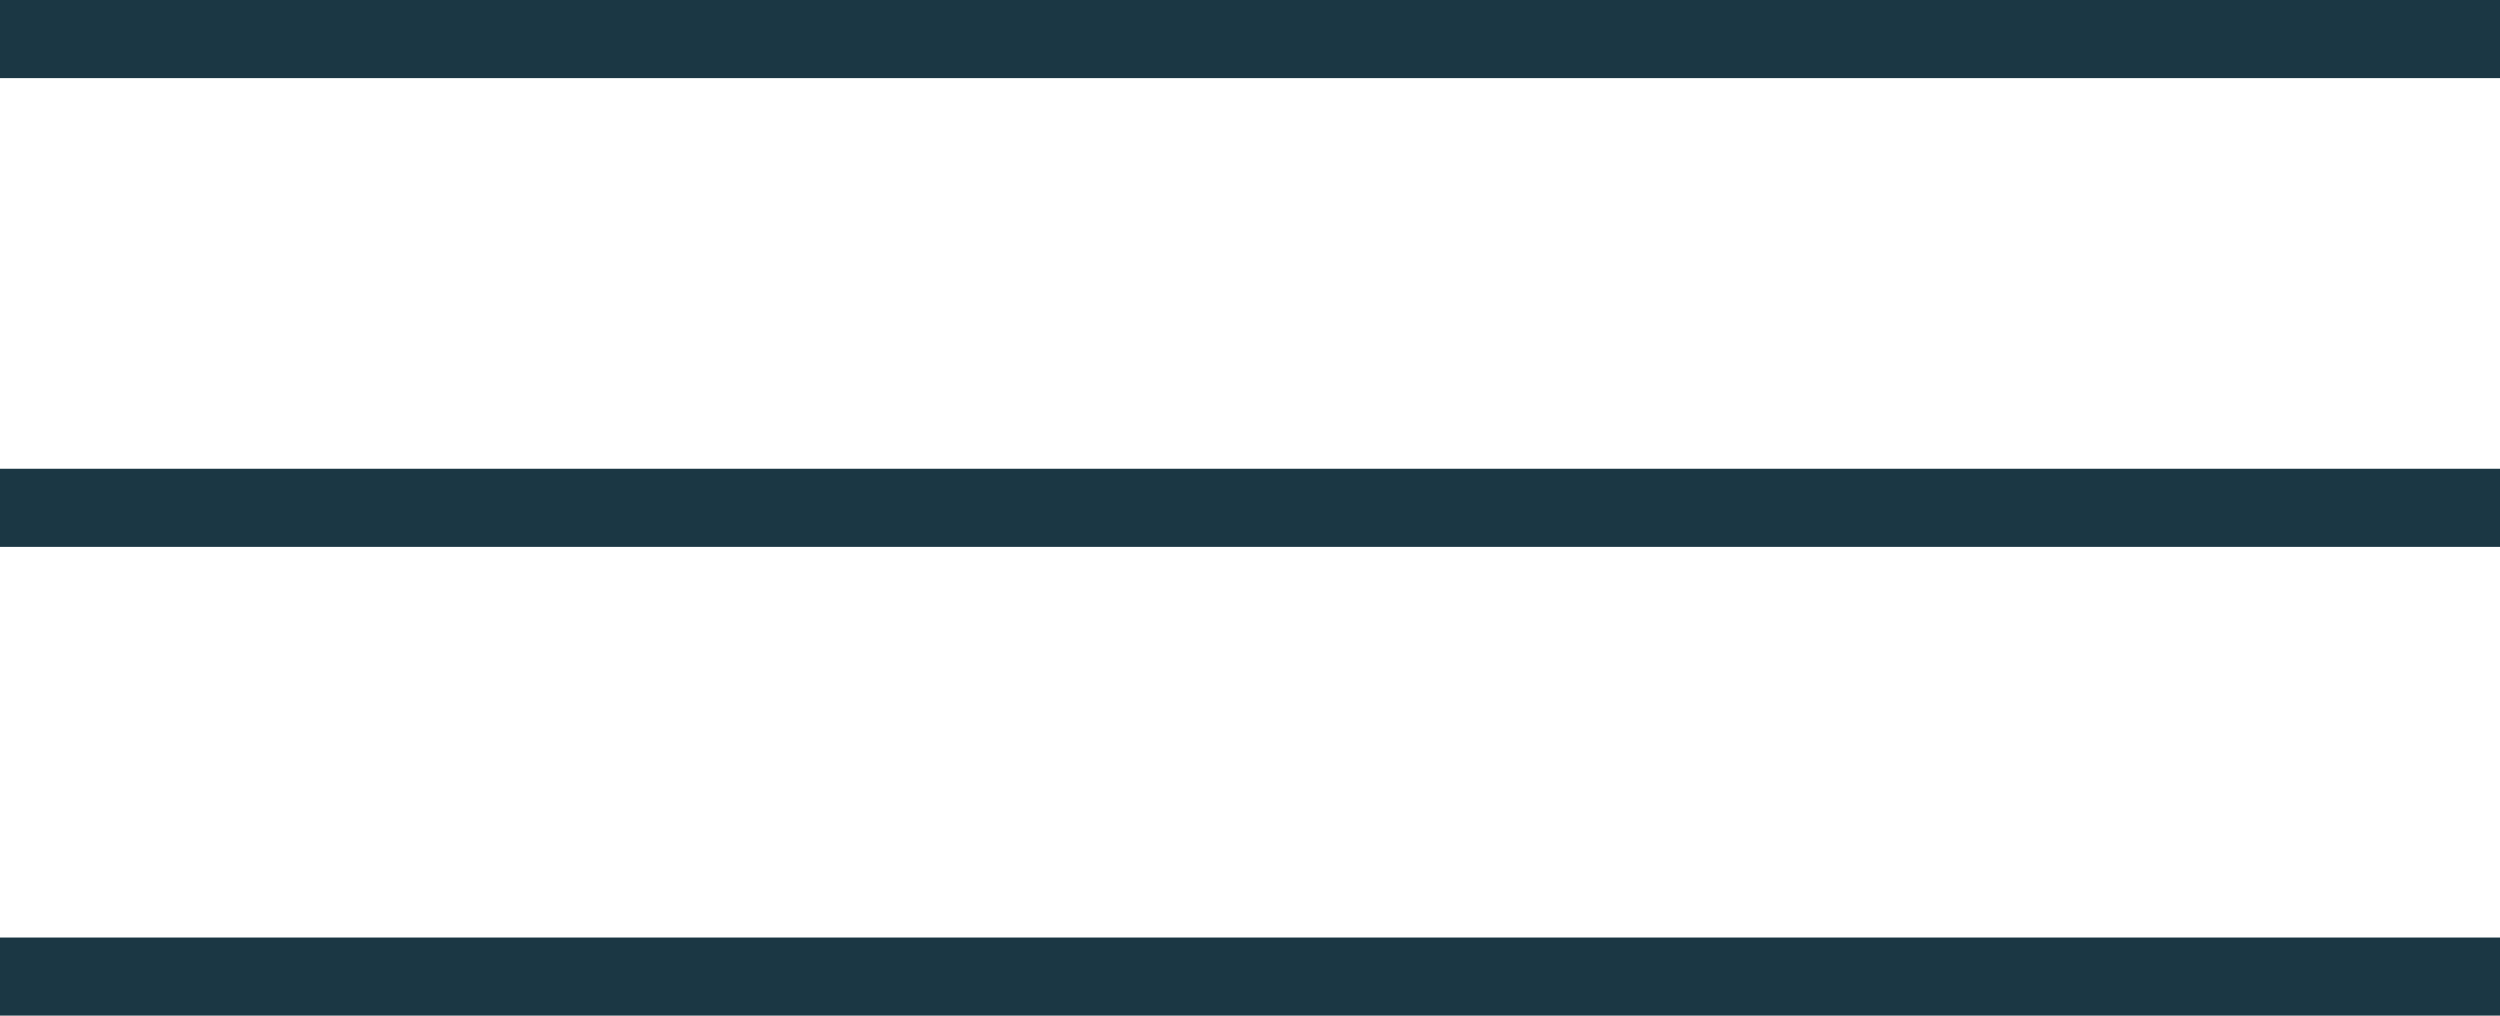
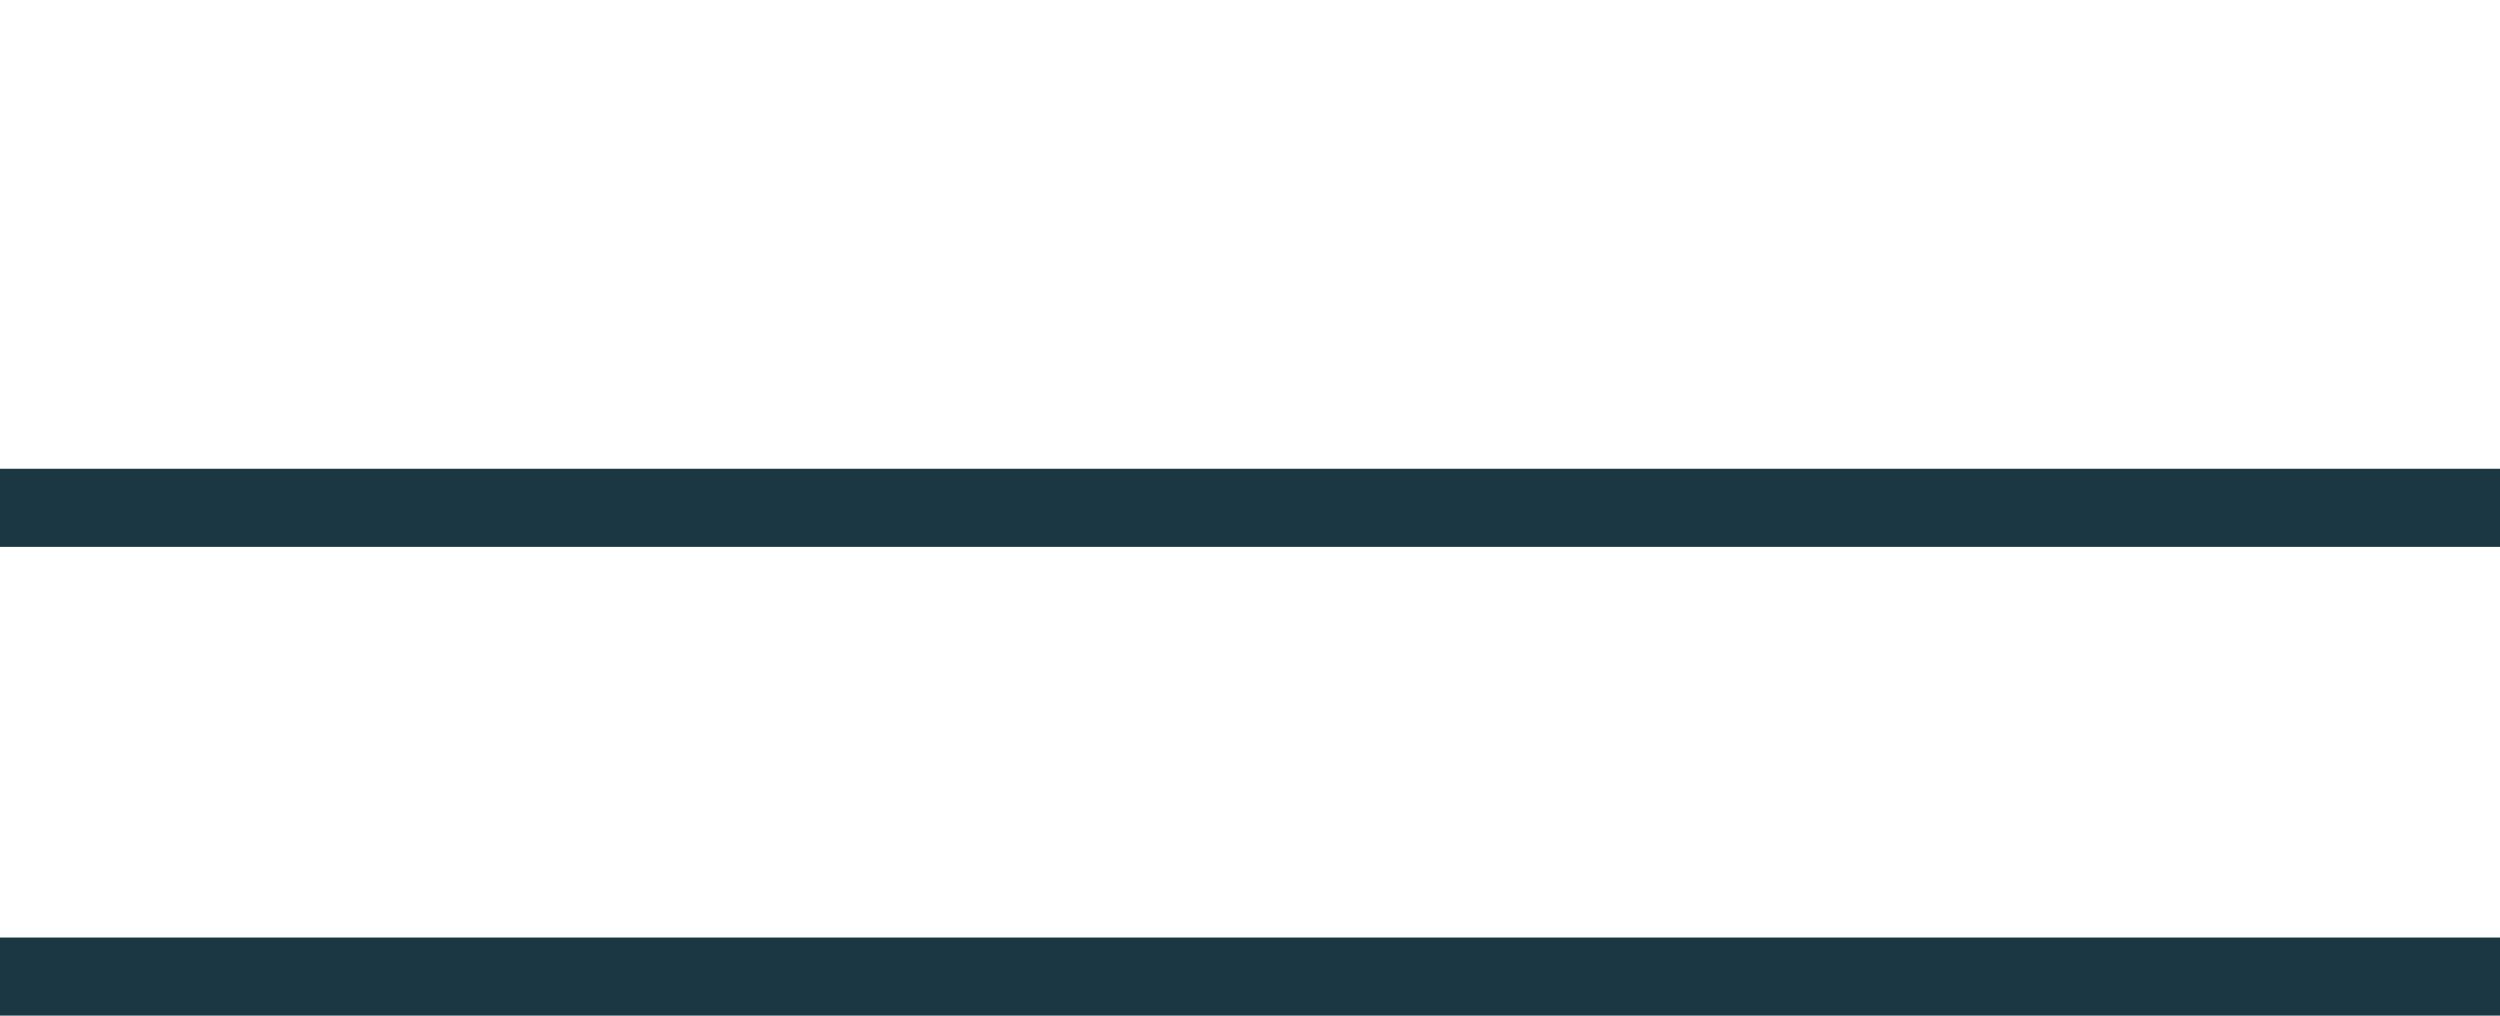
<svg xmlns="http://www.w3.org/2000/svg" width="32" height="13" viewBox="0 0 32 13" fill="none">
-   <rect width="32" height="1" fill="#1B3744" />
  <rect y="6" width="32" height="1" fill="#1B3744" />
  <rect y="12" width="32" height="1" fill="#1B3744" />
</svg>